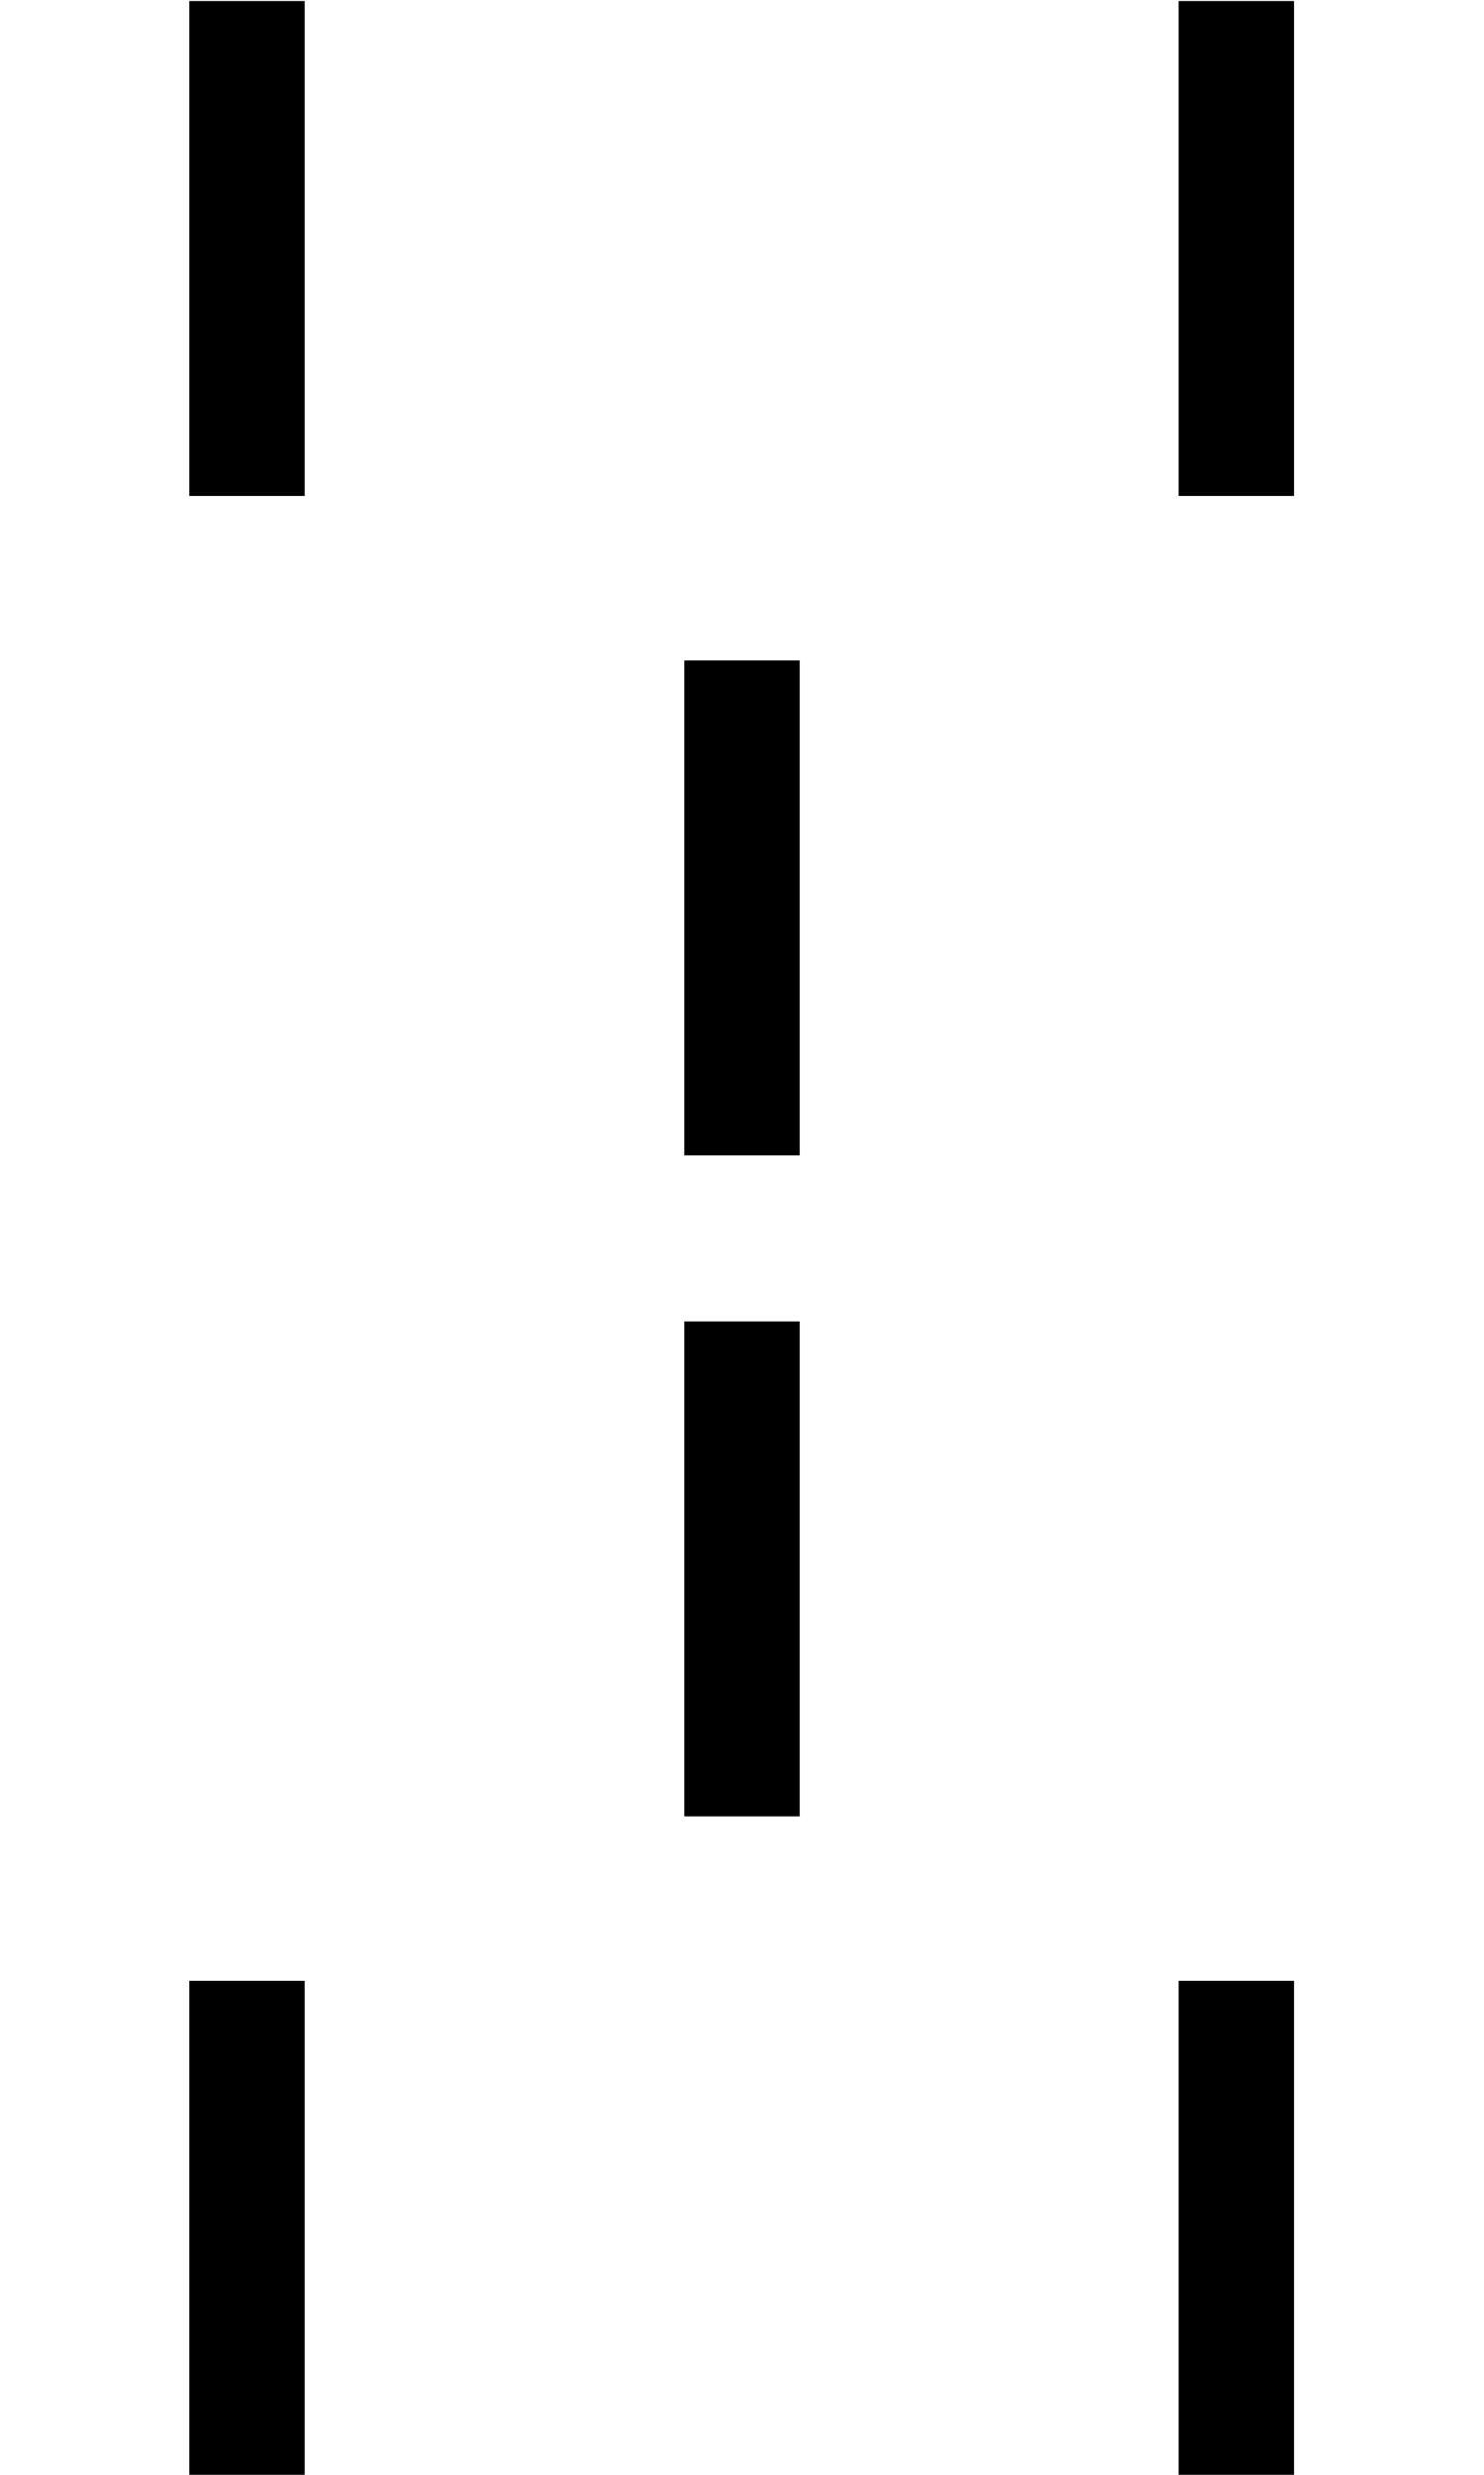
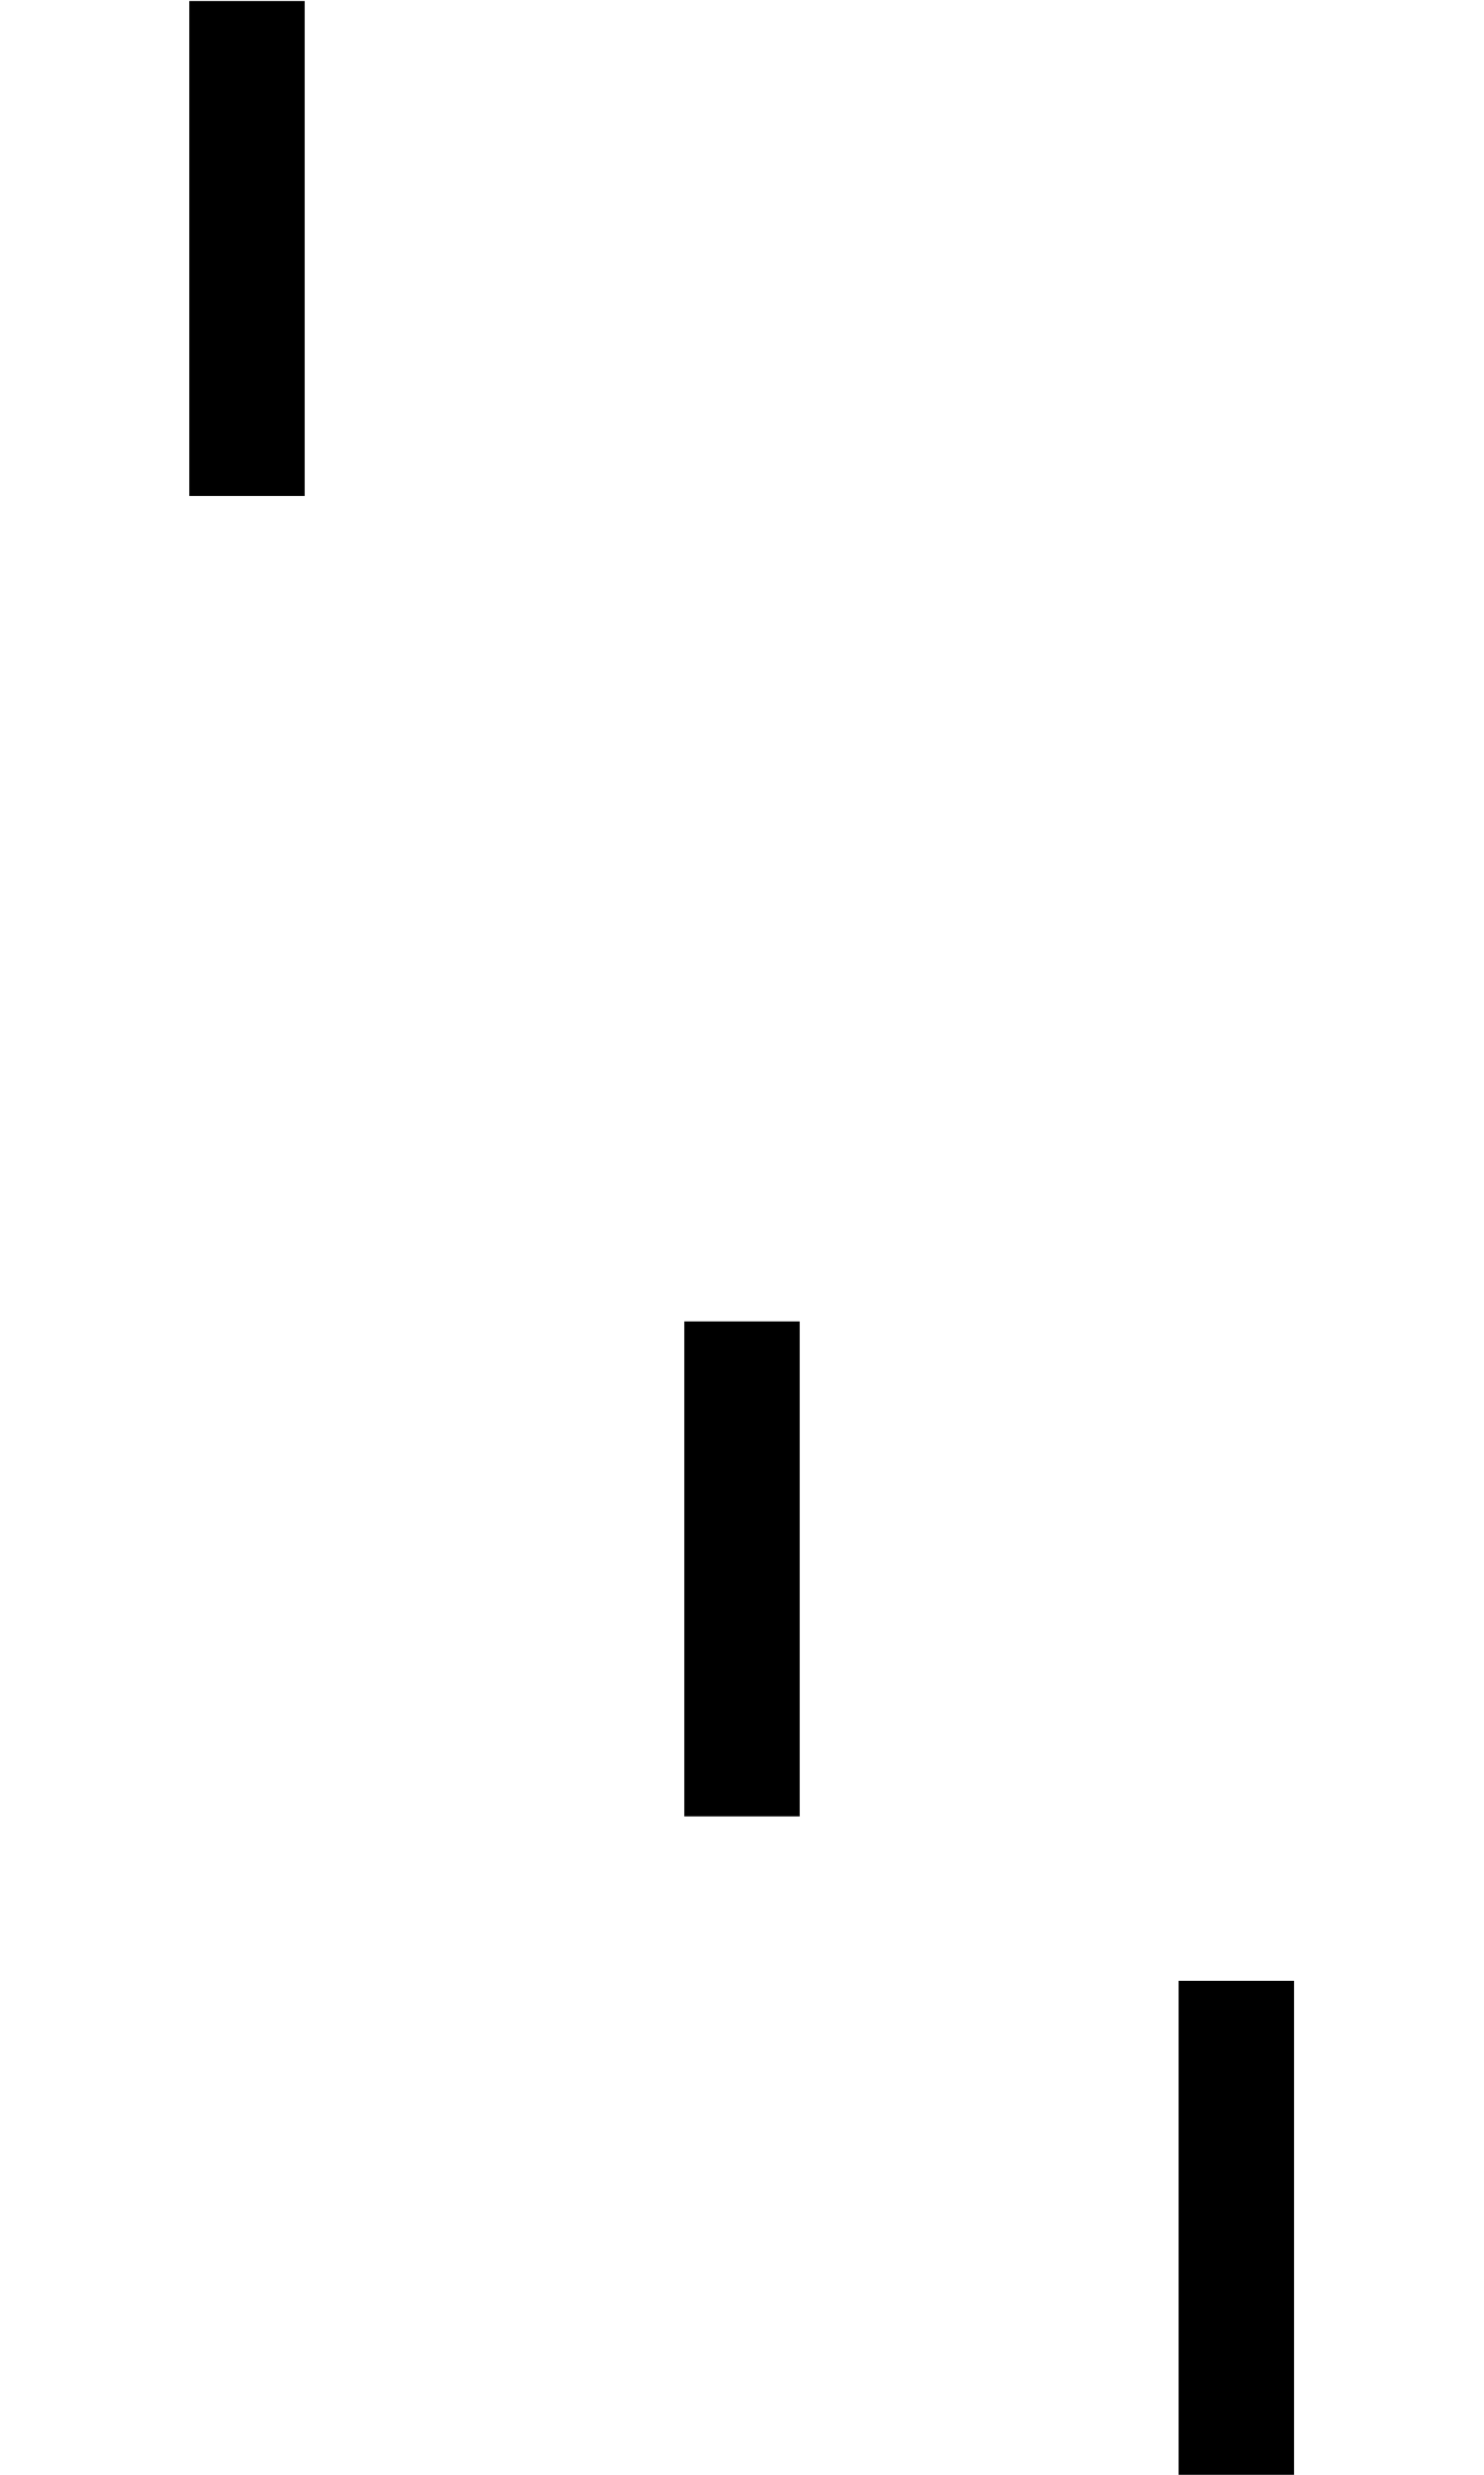
<svg xmlns="http://www.w3.org/2000/svg" xmlns:ns1="http://www.inkscape.org/namespaces/inkscape" xmlns:ns2="http://sodipodi.sourceforge.net/DTD/sodipodi-0.dtd" xmlns:xlink="http://www.w3.org/1999/xlink" width="450" height="750" id="svg2" version="1.1" ns1:version="0.48.2 r9819" ns2:docname="A5_0110_conjunctio.svg">
  <defs id="defs4" />
  <ns2:namedview id="base" pagecolor="#ffffff" bordercolor="#666666" borderopacity="1.0" ns1:pageopacity="0.0" ns1:pageshadow="2" ns1:zoom="1" ns1:cx="-1.45405" ns1:cy="392.75184" ns1:document-units="px" ns1:current-layer="layer2" showgrid="false" ns1:snap-bbox="true" ns1:bbox-paths="true" ns1:bbox-nodes="true" ns1:snap-bbox-midpoints="true" ns1:window-width="1235" ns1:window-height="996" ns1:window-x="327" ns1:window-y="24" ns1:window-maximized="0" fit-margin-top="0" fit-margin-left="0" fit-margin-right="0" fit-margin-bottom="0" showborder="false" ns1:showpageshadow="false" />
  <g ns1:groupmode="layer" id="layer2" ns1:label="figure" transform="translate(-2.571,-303.362)">
    <rect style="fill:#000000;fill-opacity:1;stroke:#000000;stroke-width:3.756;stroke-linecap:butt;stroke-miterlimit:4;stroke-opacity:1;stroke-dasharray:none;stroke-dashoffset:0" id="rect3013" width="31.244" height="146.244" x="61.842" y="305.546" />
    <use x="0" y="0" xlink:href="#rect3013" id="use3783" transform="translate(300,600)" width="450" height="750" />
-     <rect y="905.545" x="61.842" height="146.244" width="31.244" id="use3787" style="fill:#000000;fill-opacity:1;stroke:#000000;stroke-width:3.756;stroke-linecap:butt;stroke-miterlimit:4;stroke-opacity:1;stroke-dasharray:none;stroke-dashoffset:0" />
    <rect style="fill:#000000;fill-opacity:1;stroke:#000000;stroke-width:3.756;stroke-linecap:butt;stroke-miterlimit:4;stroke-opacity:1;stroke-dasharray:none;stroke-dashoffset:0" id="use3791" width="31.244" height="146.244" x="211.949" y="705.71" />
-     <rect y="505.381" x="211.949" height="146.244" width="31.244" id="use3797" style="fill:#000000;fill-opacity:1;stroke:#000000;stroke-width:3.756;stroke-linecap:butt;stroke-miterlimit:4;stroke-opacity:1;stroke-dasharray:none;stroke-dashoffset:0" />
-     <rect style="fill:#000000;fill-opacity:1;stroke:#000000;stroke-width:3.756;stroke-linecap:butt;stroke-miterlimit:4;stroke-opacity:1;stroke-dasharray:none;stroke-dashoffset:0" id="use3801" width="31.244" height="146.244" x="361.842" y="305.546" />
  </g>
</svg>